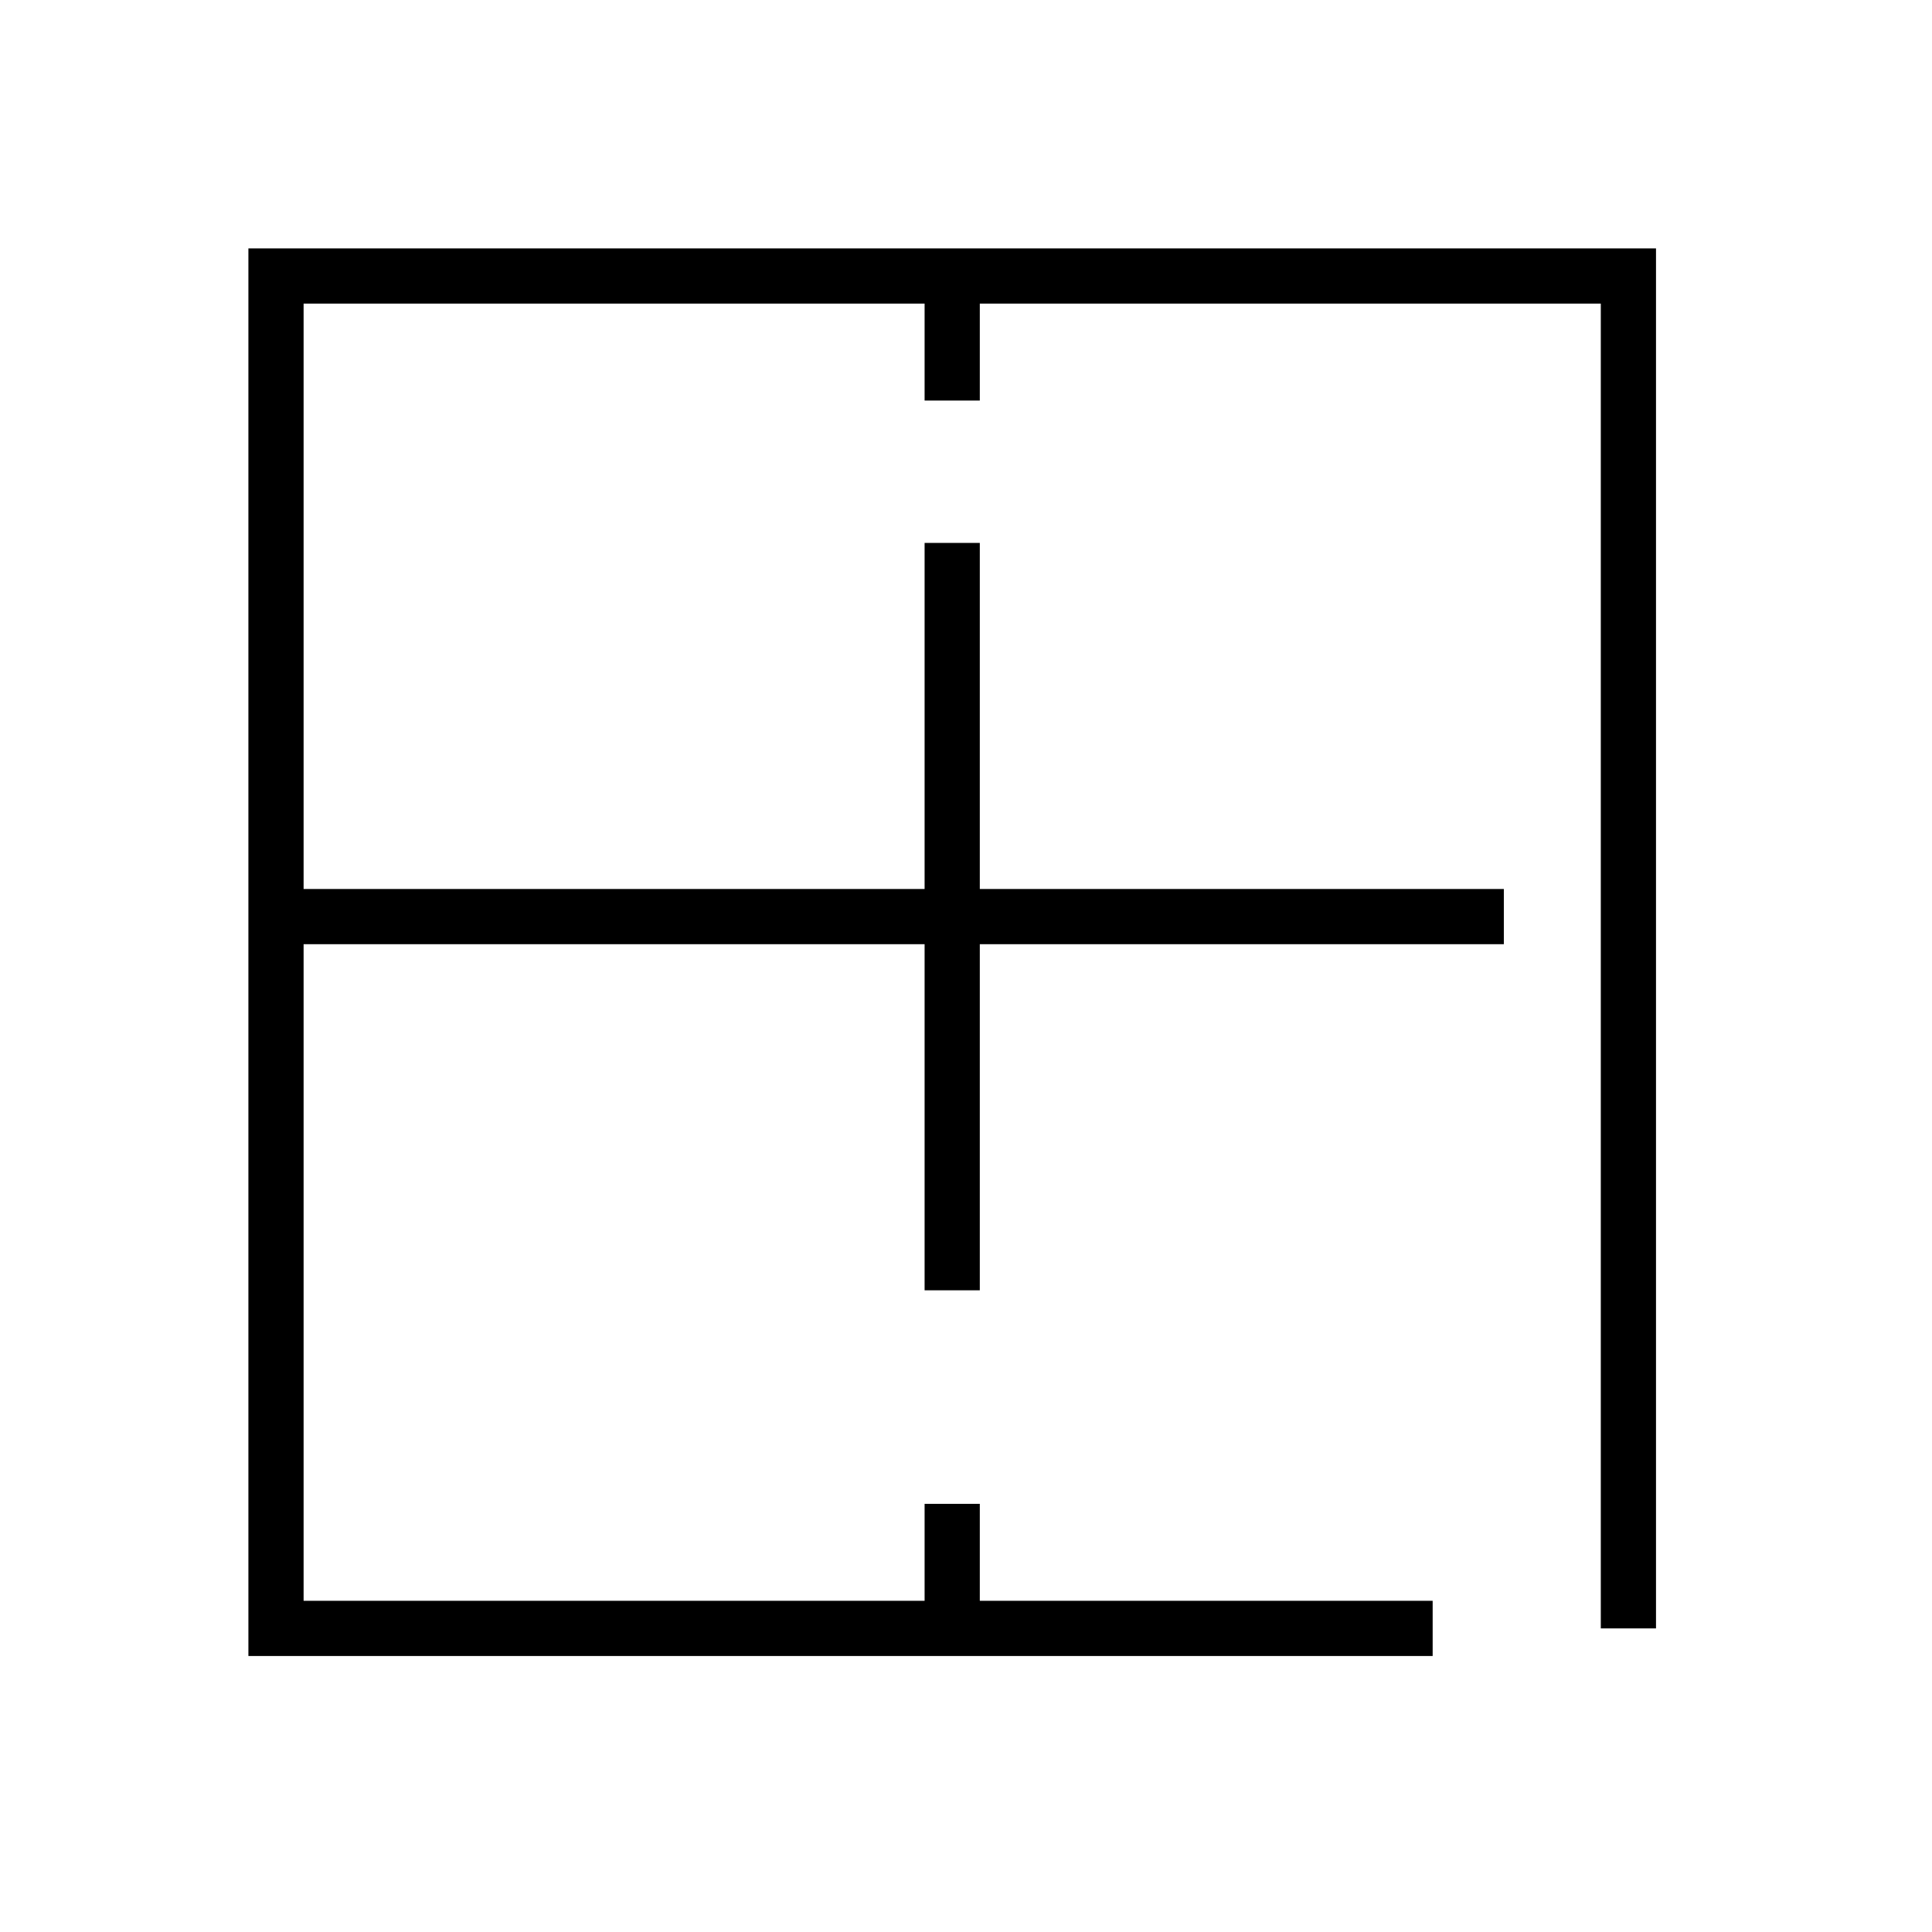
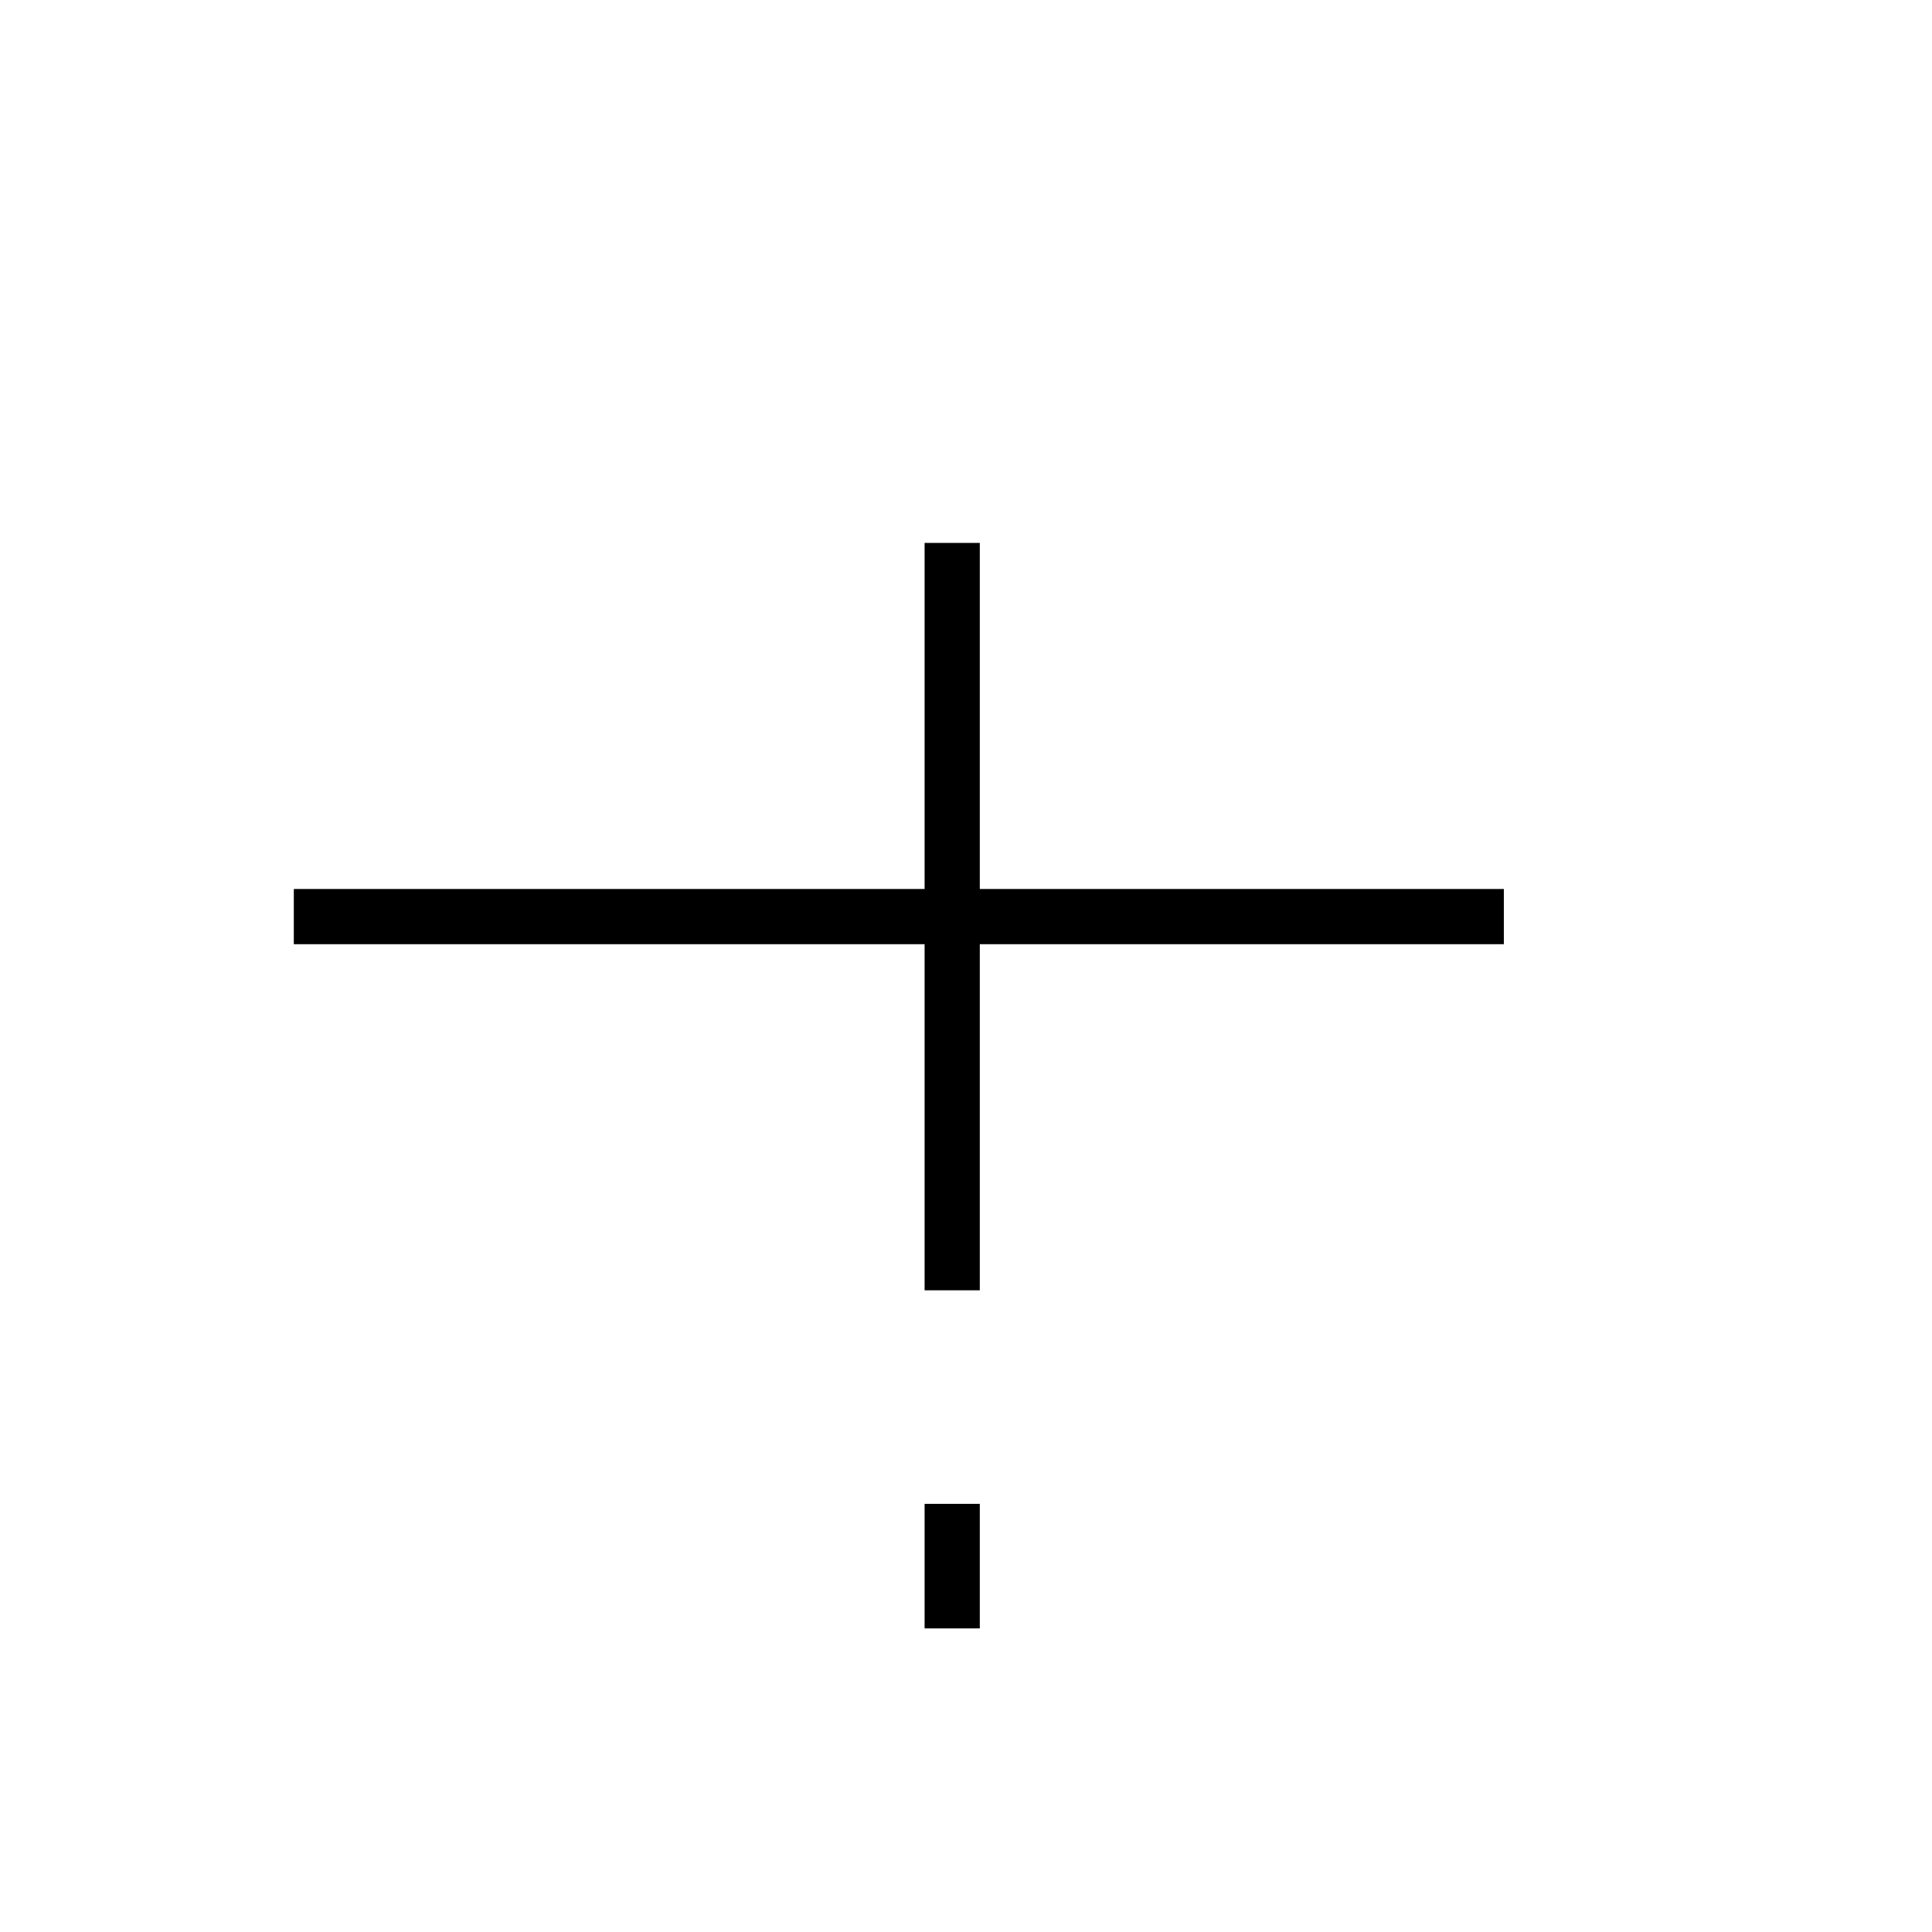
<svg xmlns="http://www.w3.org/2000/svg" width="70" height="70" viewBox="0 0 70 70" fill="none">
-   <path d="M51.908 59H10V10H59V59" stroke="black" stroke-width="2" />
-   <path d="M34.5 10V14.513" stroke="black" stroke-width="2" />
  <path d="M34.5 54.487V59" stroke="black" stroke-width="2" />
  <path d="M34.5 19.671L34.5 46.75" stroke="black" stroke-width="2" />
  <path d="M54.487 33.21H10.645" stroke="black" stroke-width="2" />
</svg>